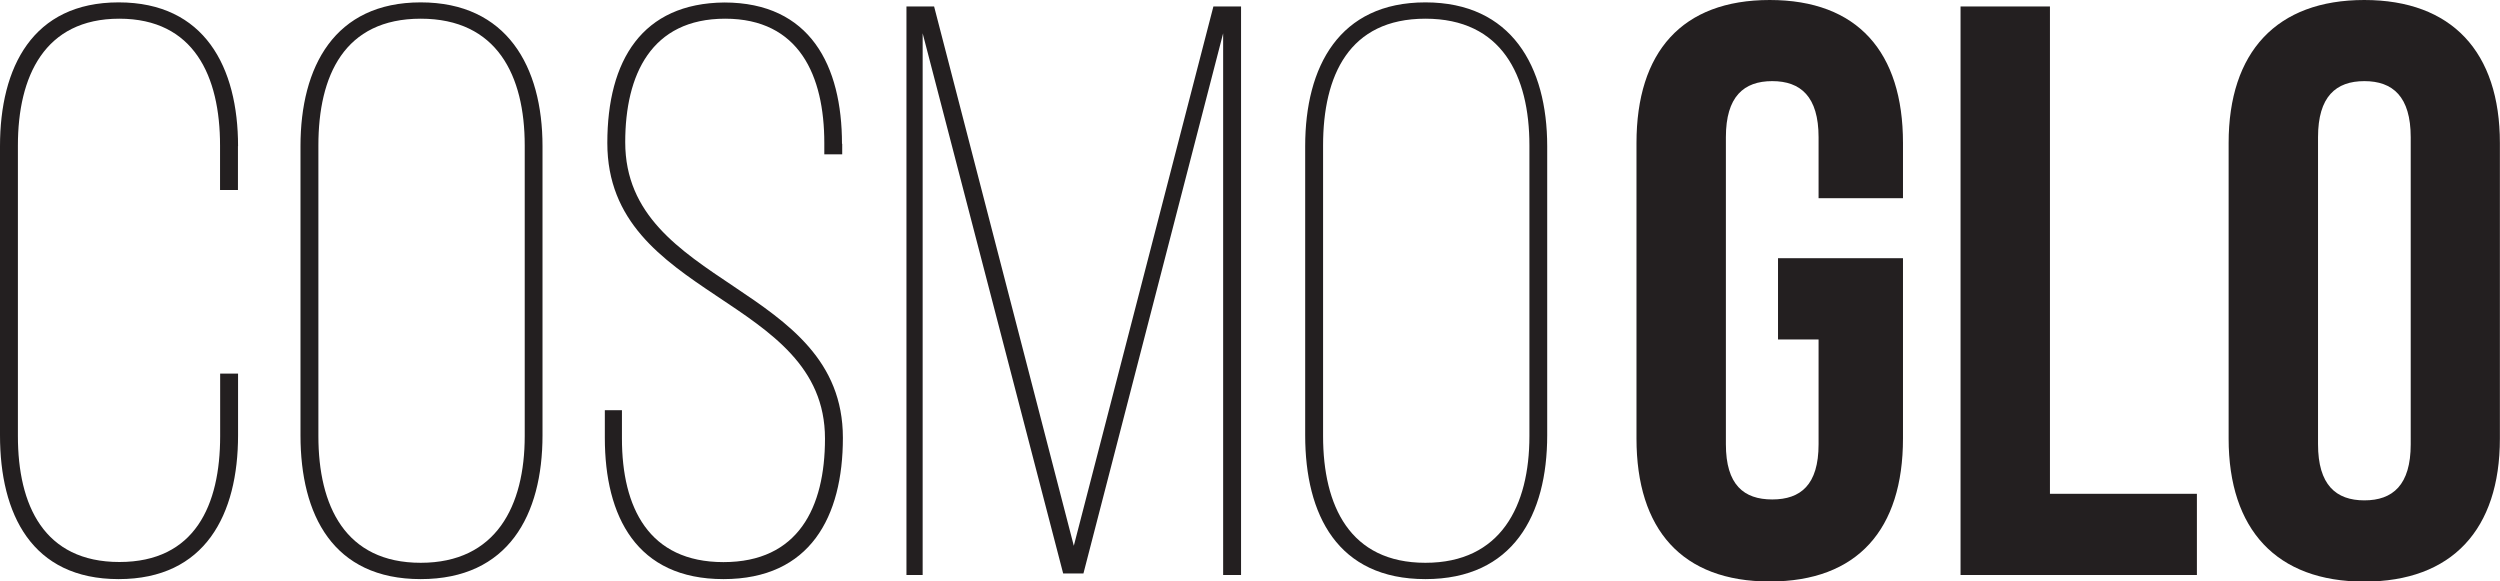
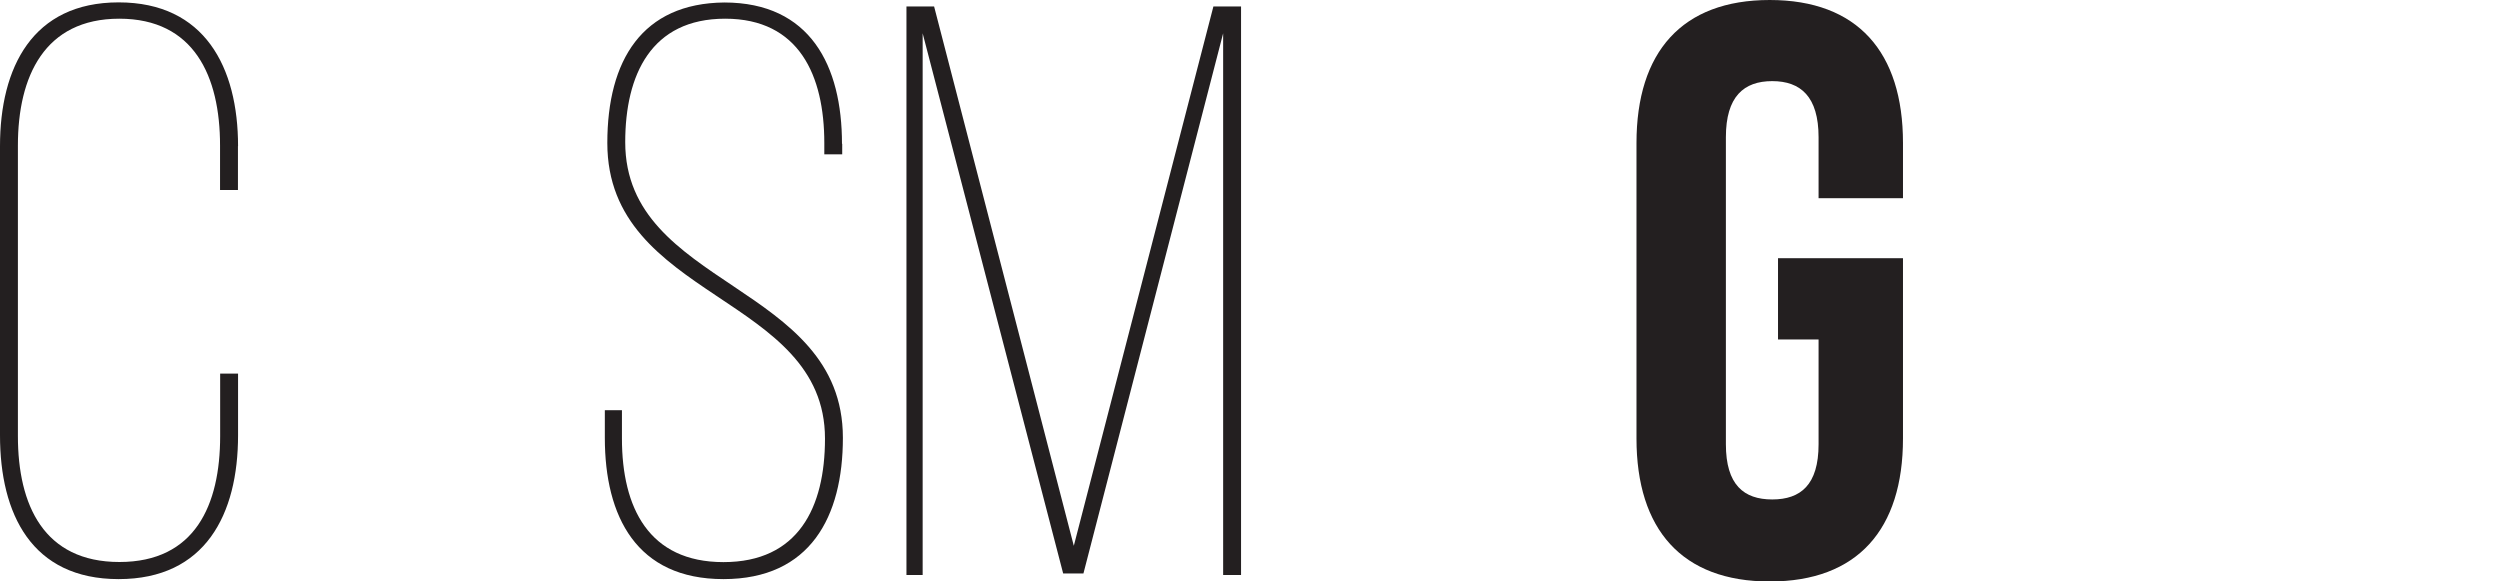
<svg xmlns="http://www.w3.org/2000/svg" id="Layer_1" viewBox="0 0 220.64 51.32">
  <defs>
    <style>.cls-1{fill:#231f20;}</style>
  </defs>
  <path class="cls-1" d="M21,12.9v3.87h-1.58v-3.94c0-6.09-2.29-11.18-8.89-11.18S1.58,6.74,1.58,12.83v25.66c0,6.09,2.29,11.11,8.96,11.11s8.89-5.02,8.89-11.11v-5.52h1.58v5.45c0,6.95-2.87,12.69-10.54,12.69S0,45.37,0,38.42V12.9C0,5.95,2.87.21,10.47.21s10.54,5.73,10.54,12.69Z" />
-   <path class="cls-1" d="M26.52,12.9C26.52,5.88,29.53.21,37.13.21s10.75,5.66,10.75,12.69v25.52c0,7.03-3.01,12.69-10.75,12.69s-10.61-5.66-10.61-12.69V12.9ZM28.1,38.49c0,6.16,2.37,11.18,9.03,11.18s9.18-5.02,9.18-11.18V12.83c0-6.16-2.44-11.18-9.18-11.18s-9.03,5.02-9.03,11.18v25.66Z" />
  <path class="cls-1" d="M74.33,12.69v.93h-1.58v-1c0-5.95-2.22-10.97-8.75-10.97s-8.82,4.95-8.82,10.9c0,12.83,19.21,12.47,19.21,26.09,0,6.95-2.87,12.47-10.54,12.47s-10.47-5.52-10.47-12.47v-2.44h1.51v2.51c0,6.09,2.37,10.9,8.96,10.9s8.96-4.8,8.96-10.9c0-12.69-19.21-12.26-19.21-26.09,0-7.31,3.08-12.33,10.32-12.4,7.6,0,10.39,5.59,10.39,12.47Z" />
  <path class="cls-1" d="M95.62,50.61h-1.79L81.43,2.94v47.81h-1.43V.57h2.44l12.33,47.6L107.09.57h2.44v50.18h-1.58V2.94l-12.33,47.67Z" />
-   <path class="cls-1" d="M115.19,12.9c0-7.03,3.01-12.69,10.61-12.69s10.75,5.66,10.75,12.69v25.52c0,7.03-3.01,12.69-10.75,12.69s-10.61-5.66-10.61-12.69V12.9ZM116.77,38.49c0,6.16,2.37,11.18,9.03,11.18s9.18-5.02,9.18-11.18V12.83c0-6.16-2.44-11.18-9.18-11.18s-9.03,5.02-9.03,11.18v25.66Z" />
  <path class="cls-1" d="M156.91,22.79h11.04v15.91c0,8.03-4.01,12.62-11.76,12.62s-11.76-4.59-11.76-12.62V12.62c0-8.03,4.01-12.62,11.76-12.62s11.76,4.59,11.76,12.62v4.87h-7.45v-5.38c0-3.58-1.58-4.95-4.09-4.95s-4.09,1.36-4.09,4.95v27.1c0,3.58,1.58,4.87,4.09,4.87s4.09-1.29,4.09-4.87v-9.25h-3.58v-7.17Z" />
-   <path class="cls-1" d="M173.04.57h7.88v43.01h12.97v7.17h-20.86V.57Z" />
-   <path class="cls-1" d="M196.69,12.62c0-8.03,4.23-12.62,11.97-12.62s11.97,4.59,11.97,12.62v26.09c0,8.03-4.23,12.62-11.97,12.62s-11.97-4.59-11.97-12.62V12.62ZM204.58,39.21c0,3.58,1.58,4.95,4.09,4.95s4.09-1.36,4.09-4.95V12.11c0-3.58-1.58-4.95-4.09-4.95s-4.09,1.36-4.09,4.95v27.1Z" />
</svg>